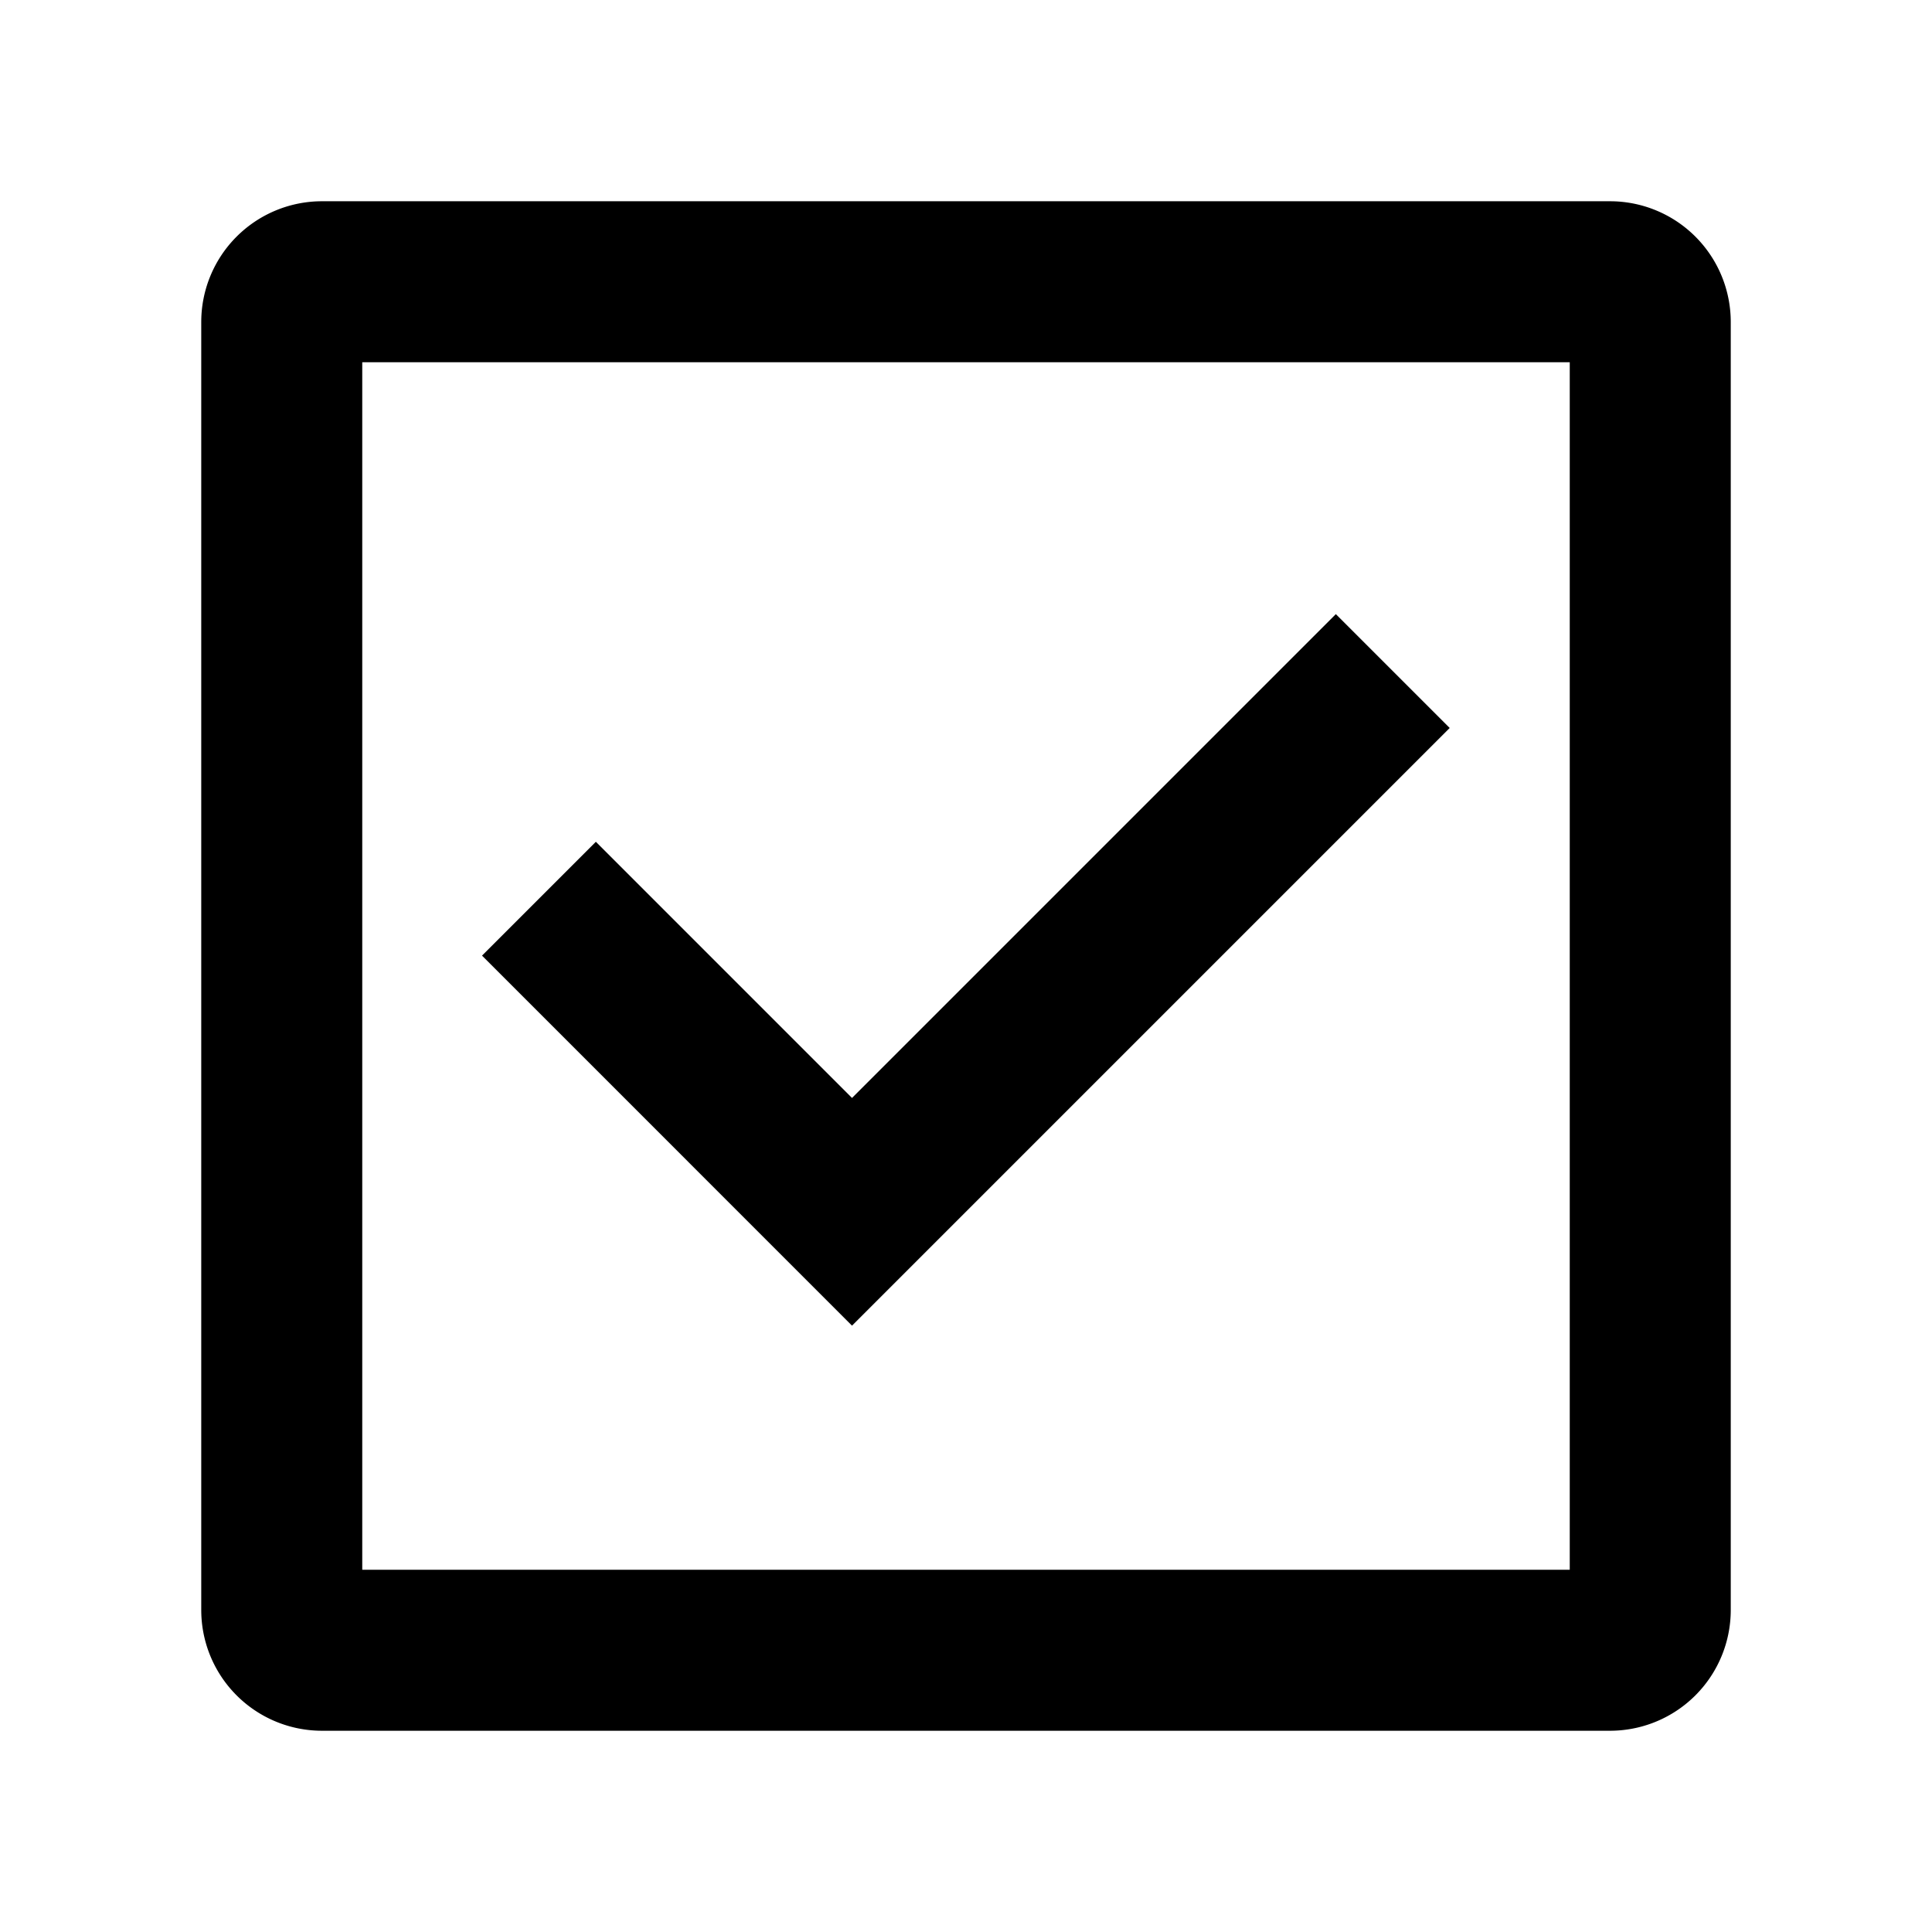
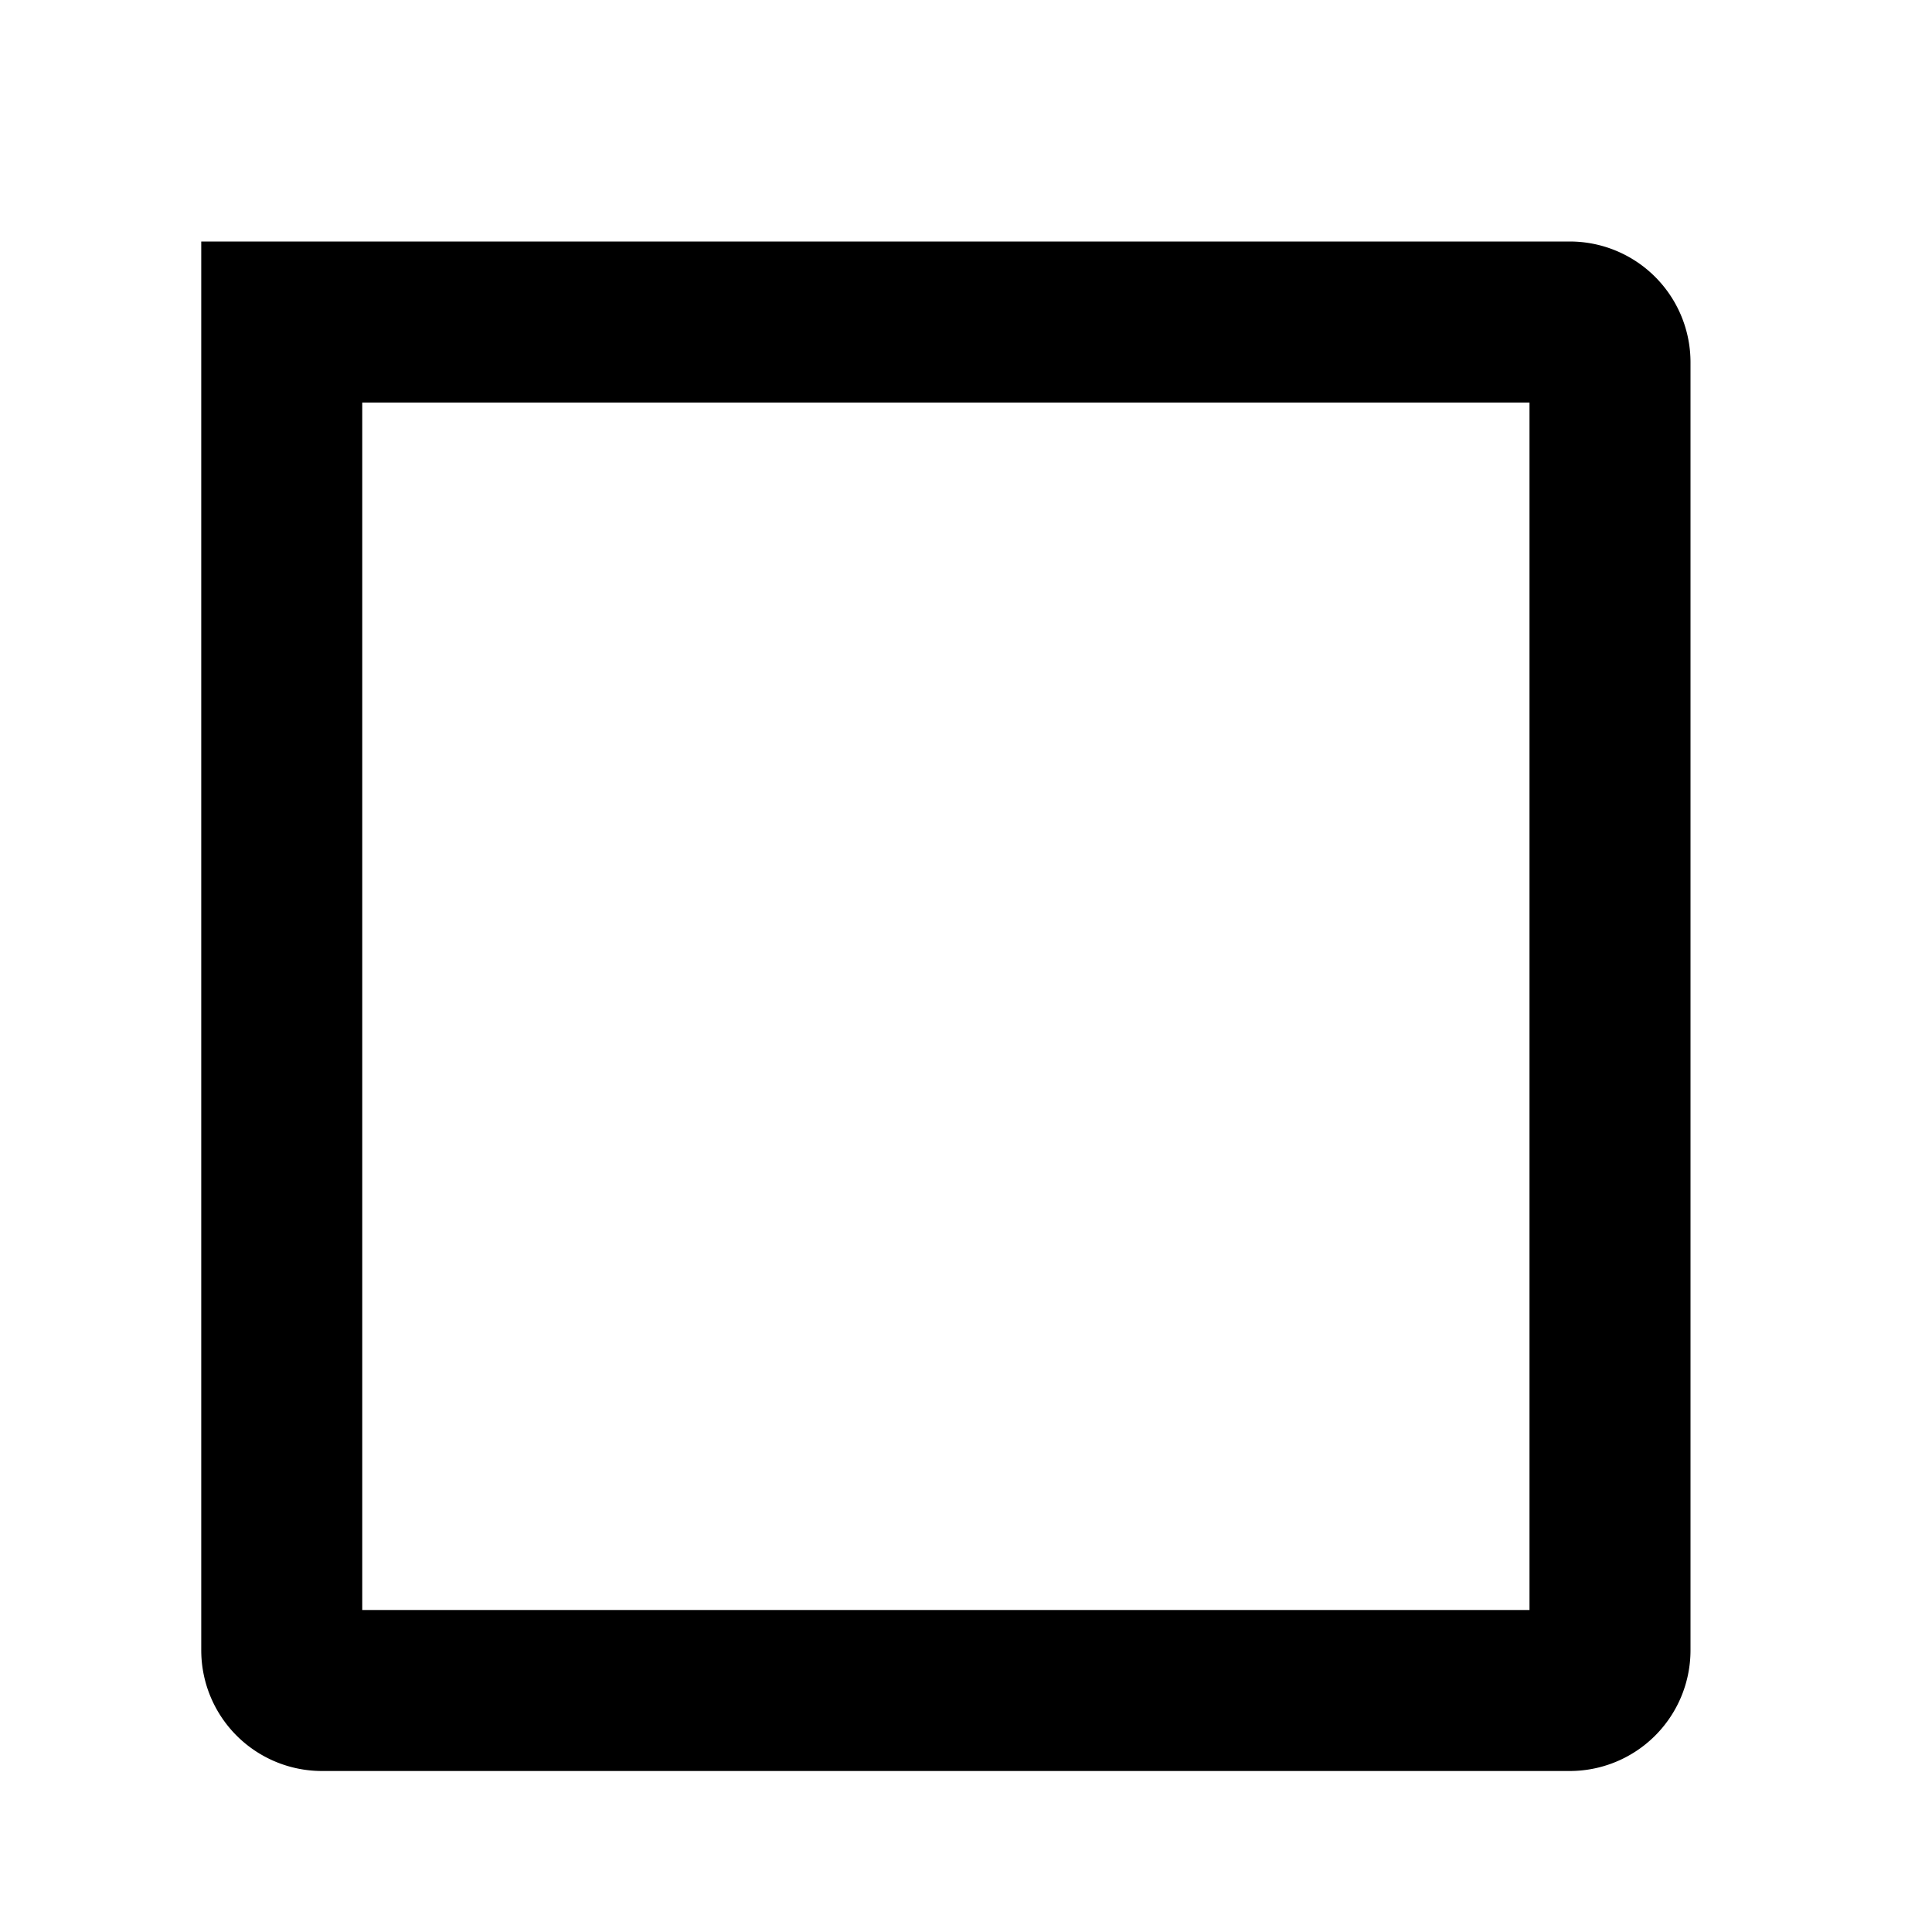
<svg viewBox="0 0 48 48" fill="none" stroke="currentColor" stroke-width="4">
-   <path d="M7 8a1 1 0 011-1h32a1 1 0 011 1v32a1 1 0 01-1 1H8a1 1 0 01-1-1V8z" />
-   <path d="M34.603 16.672L21.168 30.107l-7.778-7.779" />
+   <path d="M7 8h32a1 1 0 011 1v32a1 1 0 01-1 1H8a1 1 0 01-1-1V8z" />
</svg>